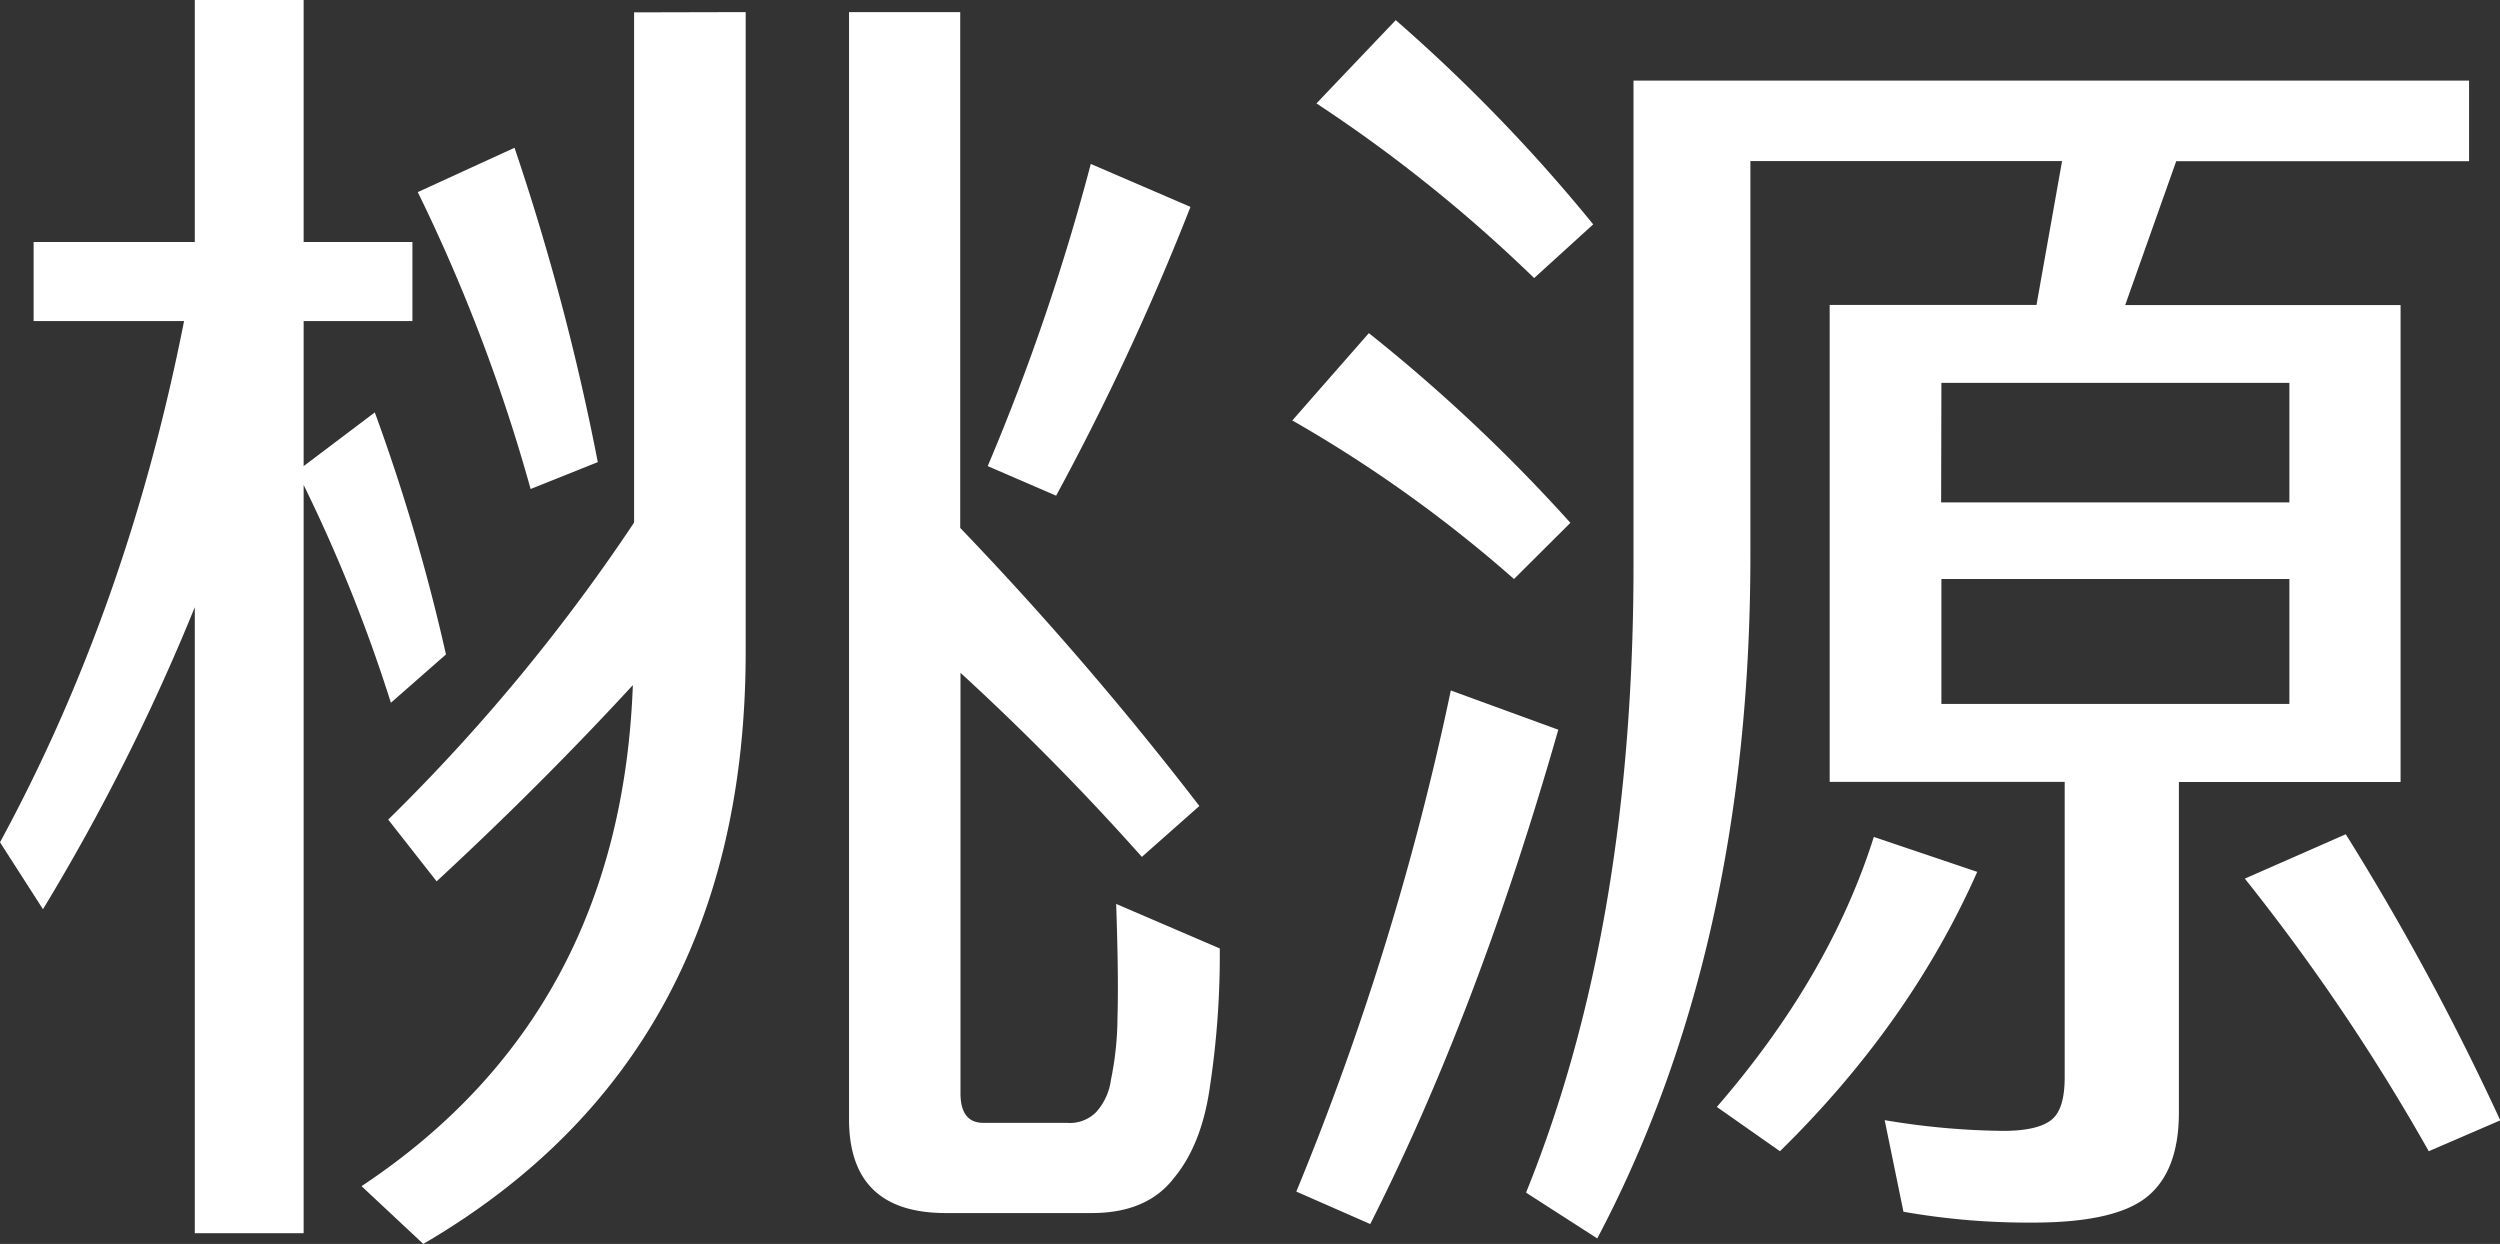
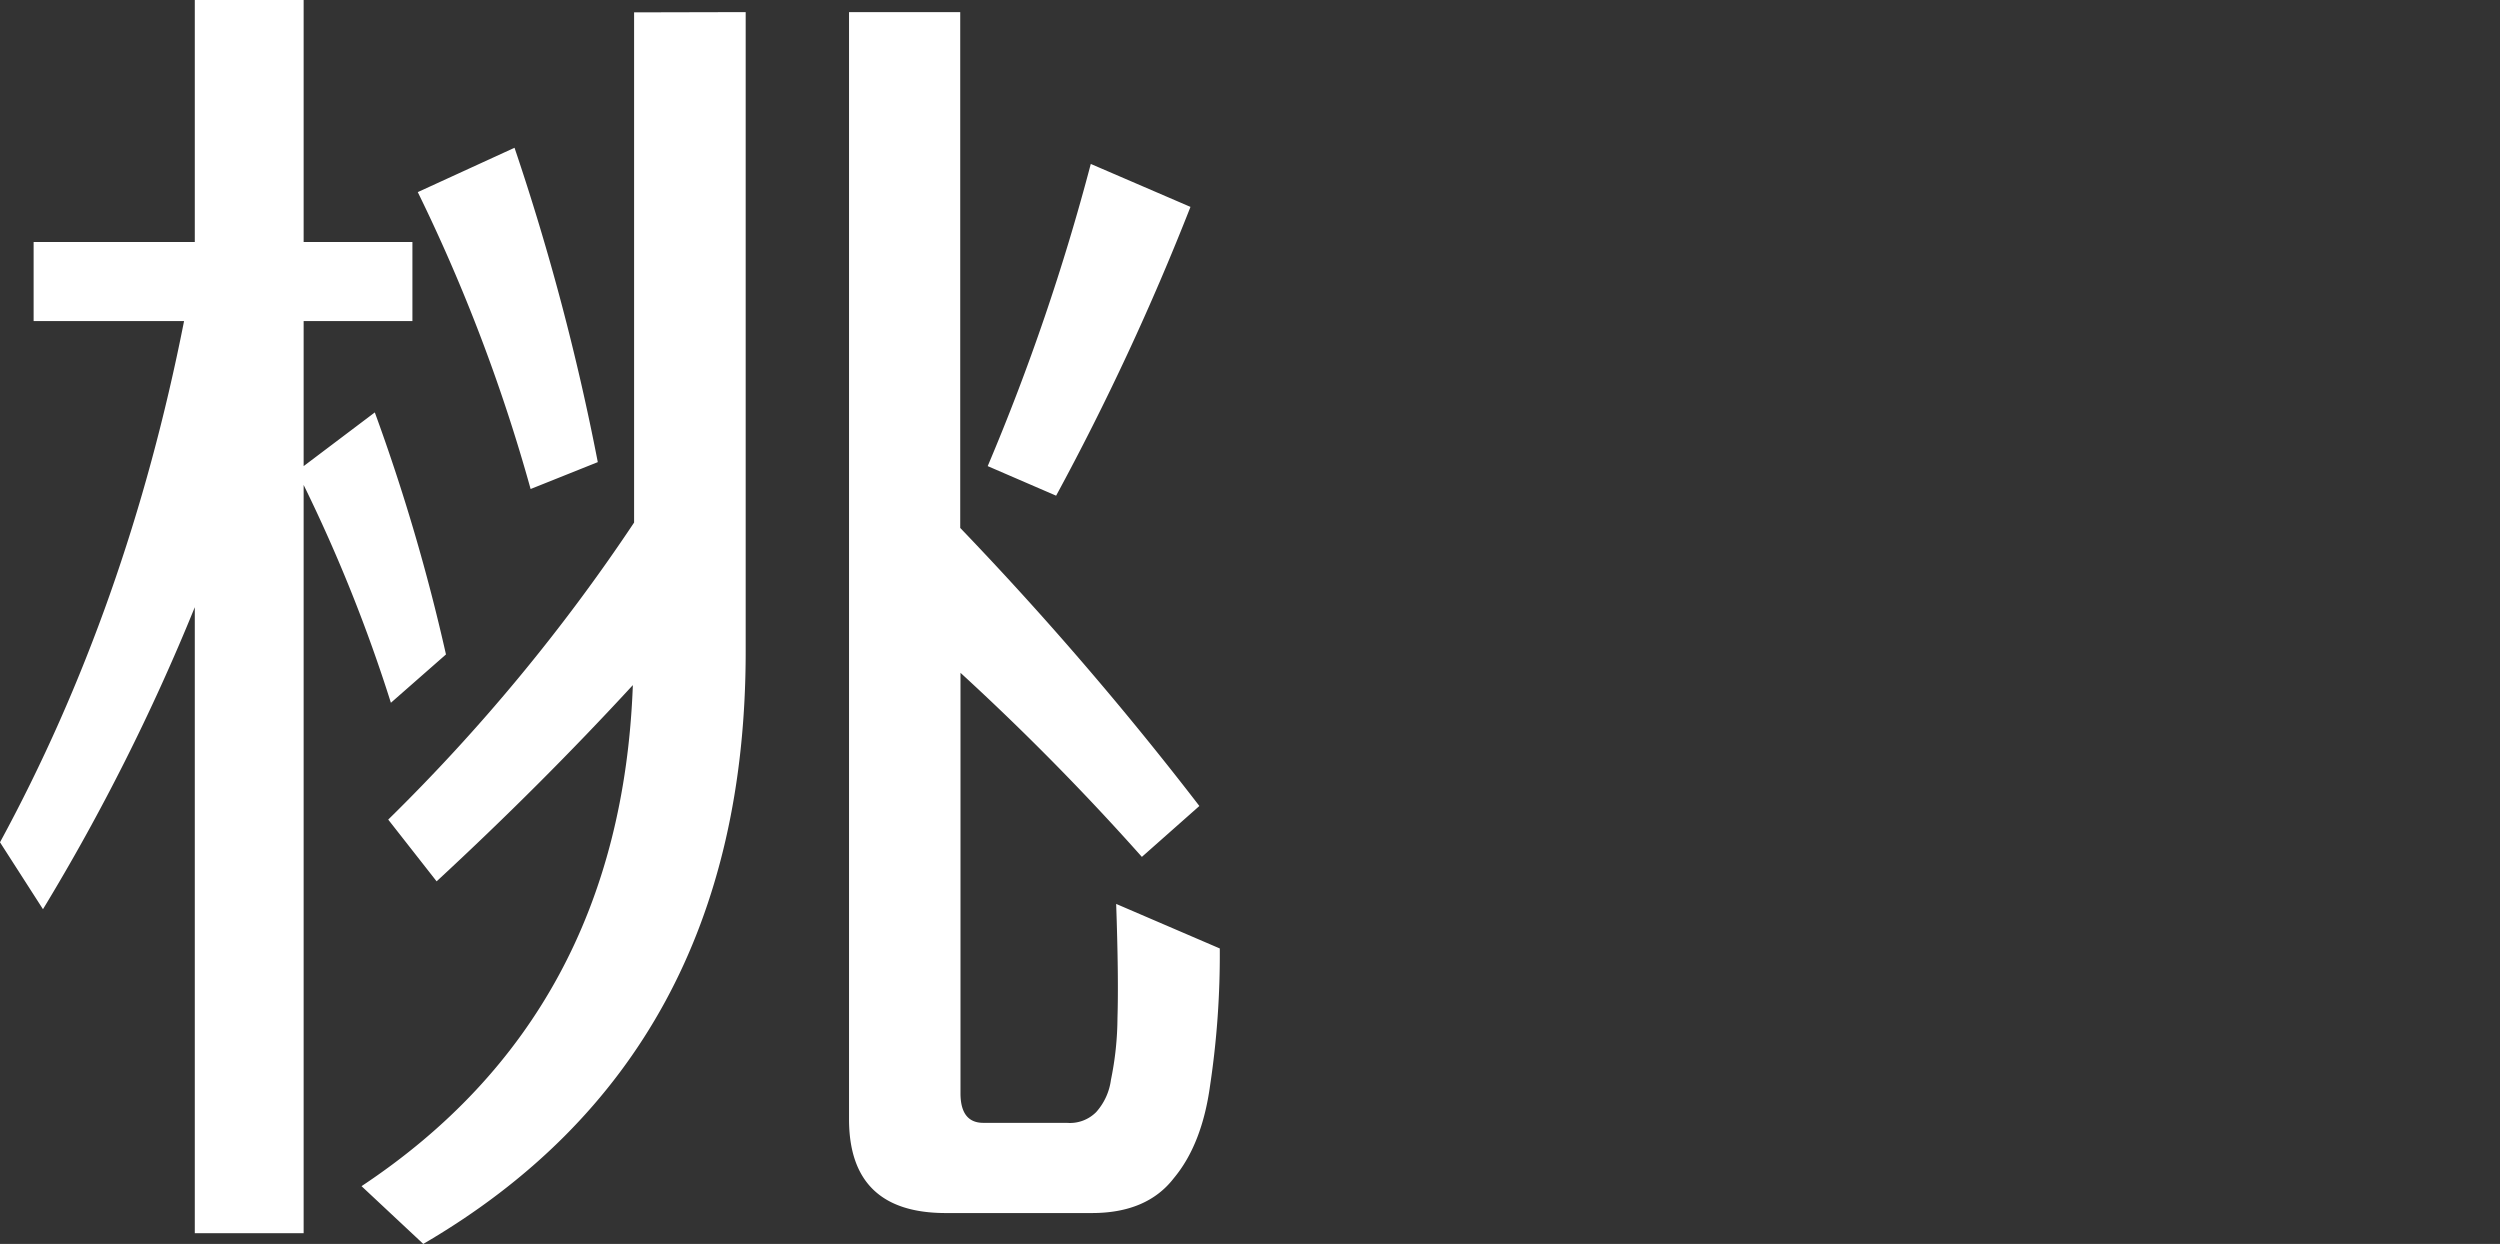
<svg xmlns="http://www.w3.org/2000/svg" viewBox="0 0 382.2 190.17">
  <rect x="0" y="0" width="382.2" height="190.17" fill="#333333" stroke="none" />
  <defs>
    <style>.cls-1{fill:#fff;}</style>
  </defs>
  <title>资源 14</title>
  <g id="图层_2" data-name="图层 2">
    <g id="图层_1-2" data-name="图层 1">
      <path class="cls-1" d="M46.42,74.14V188.53H29.78V92.83A324.35,324.35,0,0,1,6.57,139L0,128.77Q19.52,92.83,28.14,49.08h-23V37H29.78V0H46.42V37H63.05V49.08H46.42V71.26L57.3,63.05a298.44,298.44,0,0,1,10.88,37l-8.42,7.39A238.36,238.36,0,0,0,46.42,74.14ZM114,1.85V99.61q0,61.81-49.29,90.56l-9.44-8.83q39.63-26.28,41.48-76.6-14,15.2-30,30l-7.4-9.44A284.76,284.76,0,0,0,96.94,79.89v-78ZM63.87,29.37l14.79-6.78A369.67,369.67,0,0,1,91.39,70.65L81.12,74.76A263.41,263.41,0,0,0,63.87,29.37ZM129.8,171.08V1.85h17V80.71a514.34,514.34,0,0,1,36.56,42.51L174.57,131a388.3,388.3,0,0,0-27.73-28.14v64.28c0,3,1.16,4.52,3.49,4.52h12.74a5.66,5.66,0,0,0,4.51-1.64,9.19,9.19,0,0,0,2.26-4.93,48,48,0,0,0,1-9.45q.19-6.16-.2-17.45L186.48,145A134.46,134.46,0,0,1,185,165.94q-1.23,9-5.54,14.17-4.11,5.34-12.53,5.34H144.58Q129.79,185.45,129.8,171.08Zm37-146L182,31.63a396,396,0,0,1-20.54,44.15L151,71.26A340.49,340.49,0,0,0,166.76,25.06Z" />
-       <path class="cls-1" d="M231.46,88.52a205.81,205.81,0,0,0-33.89-24.24l11.7-13.35a255.76,255.76,0,0,1,30.81,29Zm-33.28,93.65a434.94,434.94,0,0,0,23.62-76.61l16.43,6q-12.31,43.13-28.75,75.57ZM234.54,42.51a226.5,226.5,0,0,0-33.28-26.7L213.38,3.08A254.92,254.92,0,0,1,243.57,34.3ZM267.6,12.32H377.47V24.64H332.7l-7.8,22H367v72.91H333.11v50.52q0,9-4.92,12.94t-17.67,3.9A109.71,109.71,0,0,1,291,185.25l-2.87-14a115.43,115.43,0,0,0,18.07,1.64q5.55,0,7.6-1.84,1.85-1.65,1.85-6.37V119.53H279.72V46.62h31.62l3.91-22H267.6V85q0,60-23.41,104.33l-10.89-7Q249.93,141.3,249.73,85V12.32H267.6Zm-5.13,156.91q17.25-19.92,24-41.28l15.81,5.34Q292,156.5,272.12,176Zm34.29-92.42H350V58.53h-53.2ZM350,88.52h-53.2v19.1H350Zm-6.78,45.79,15.4-6.77a392.84,392.84,0,0,1,23.62,43.74L371.31,176A314.45,314.45,0,0,0,343.18,134.31Z" />
    </g>
  </g>
</svg>